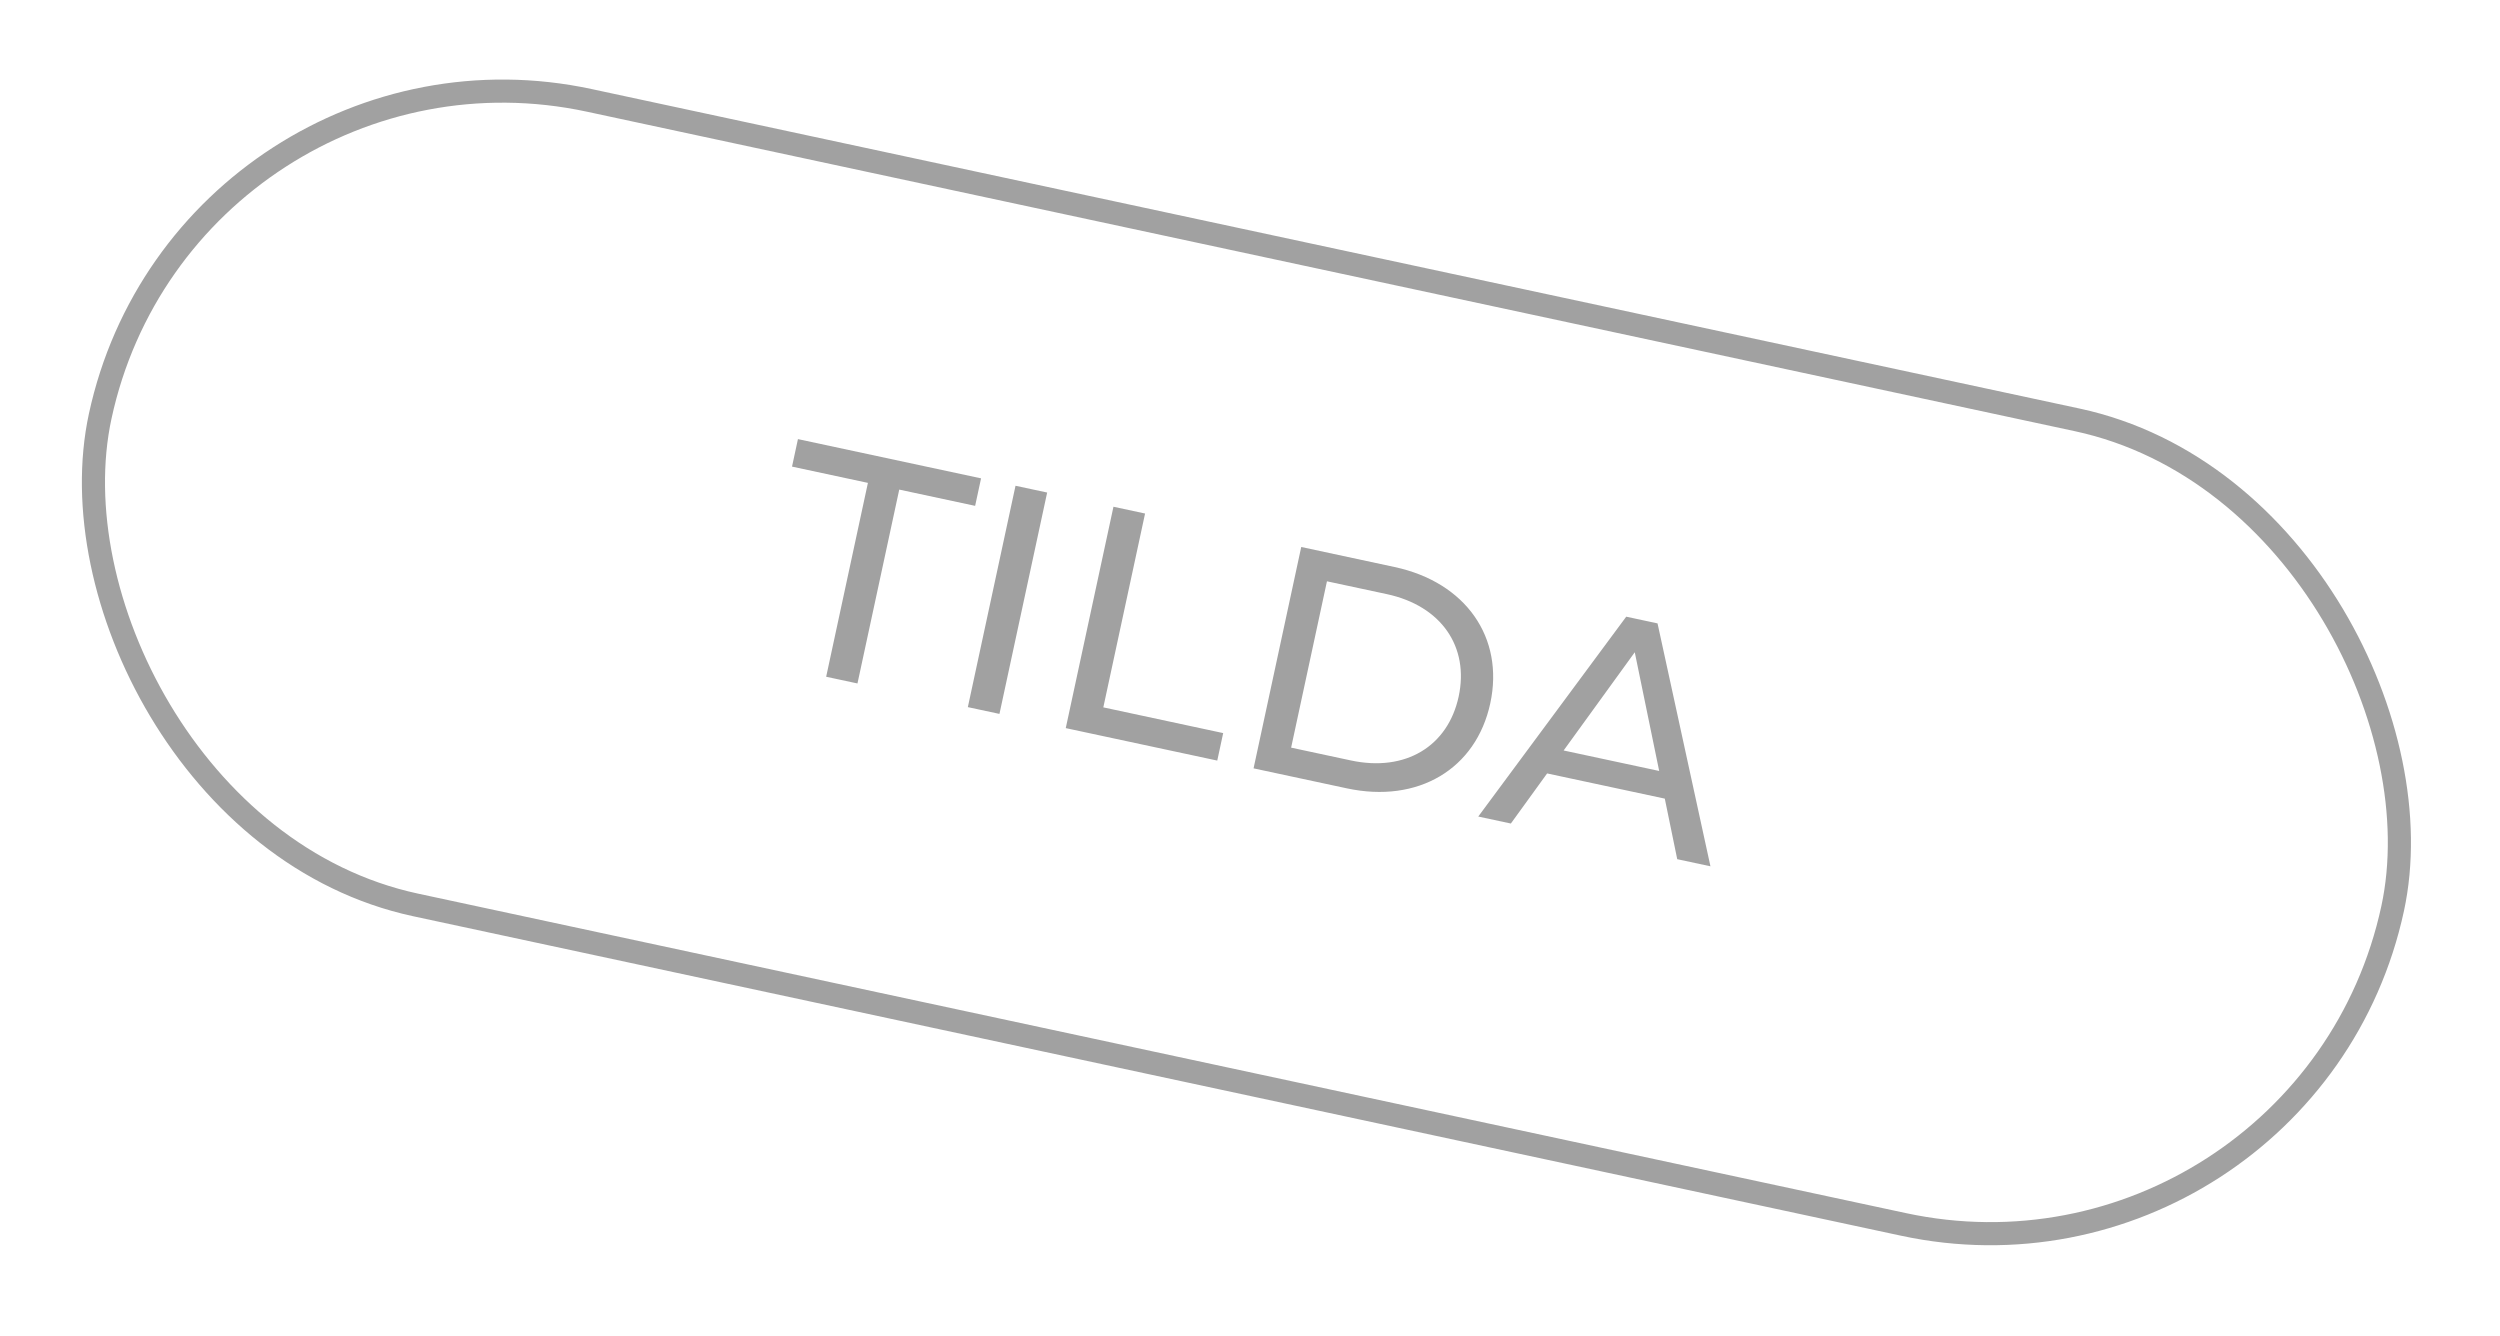
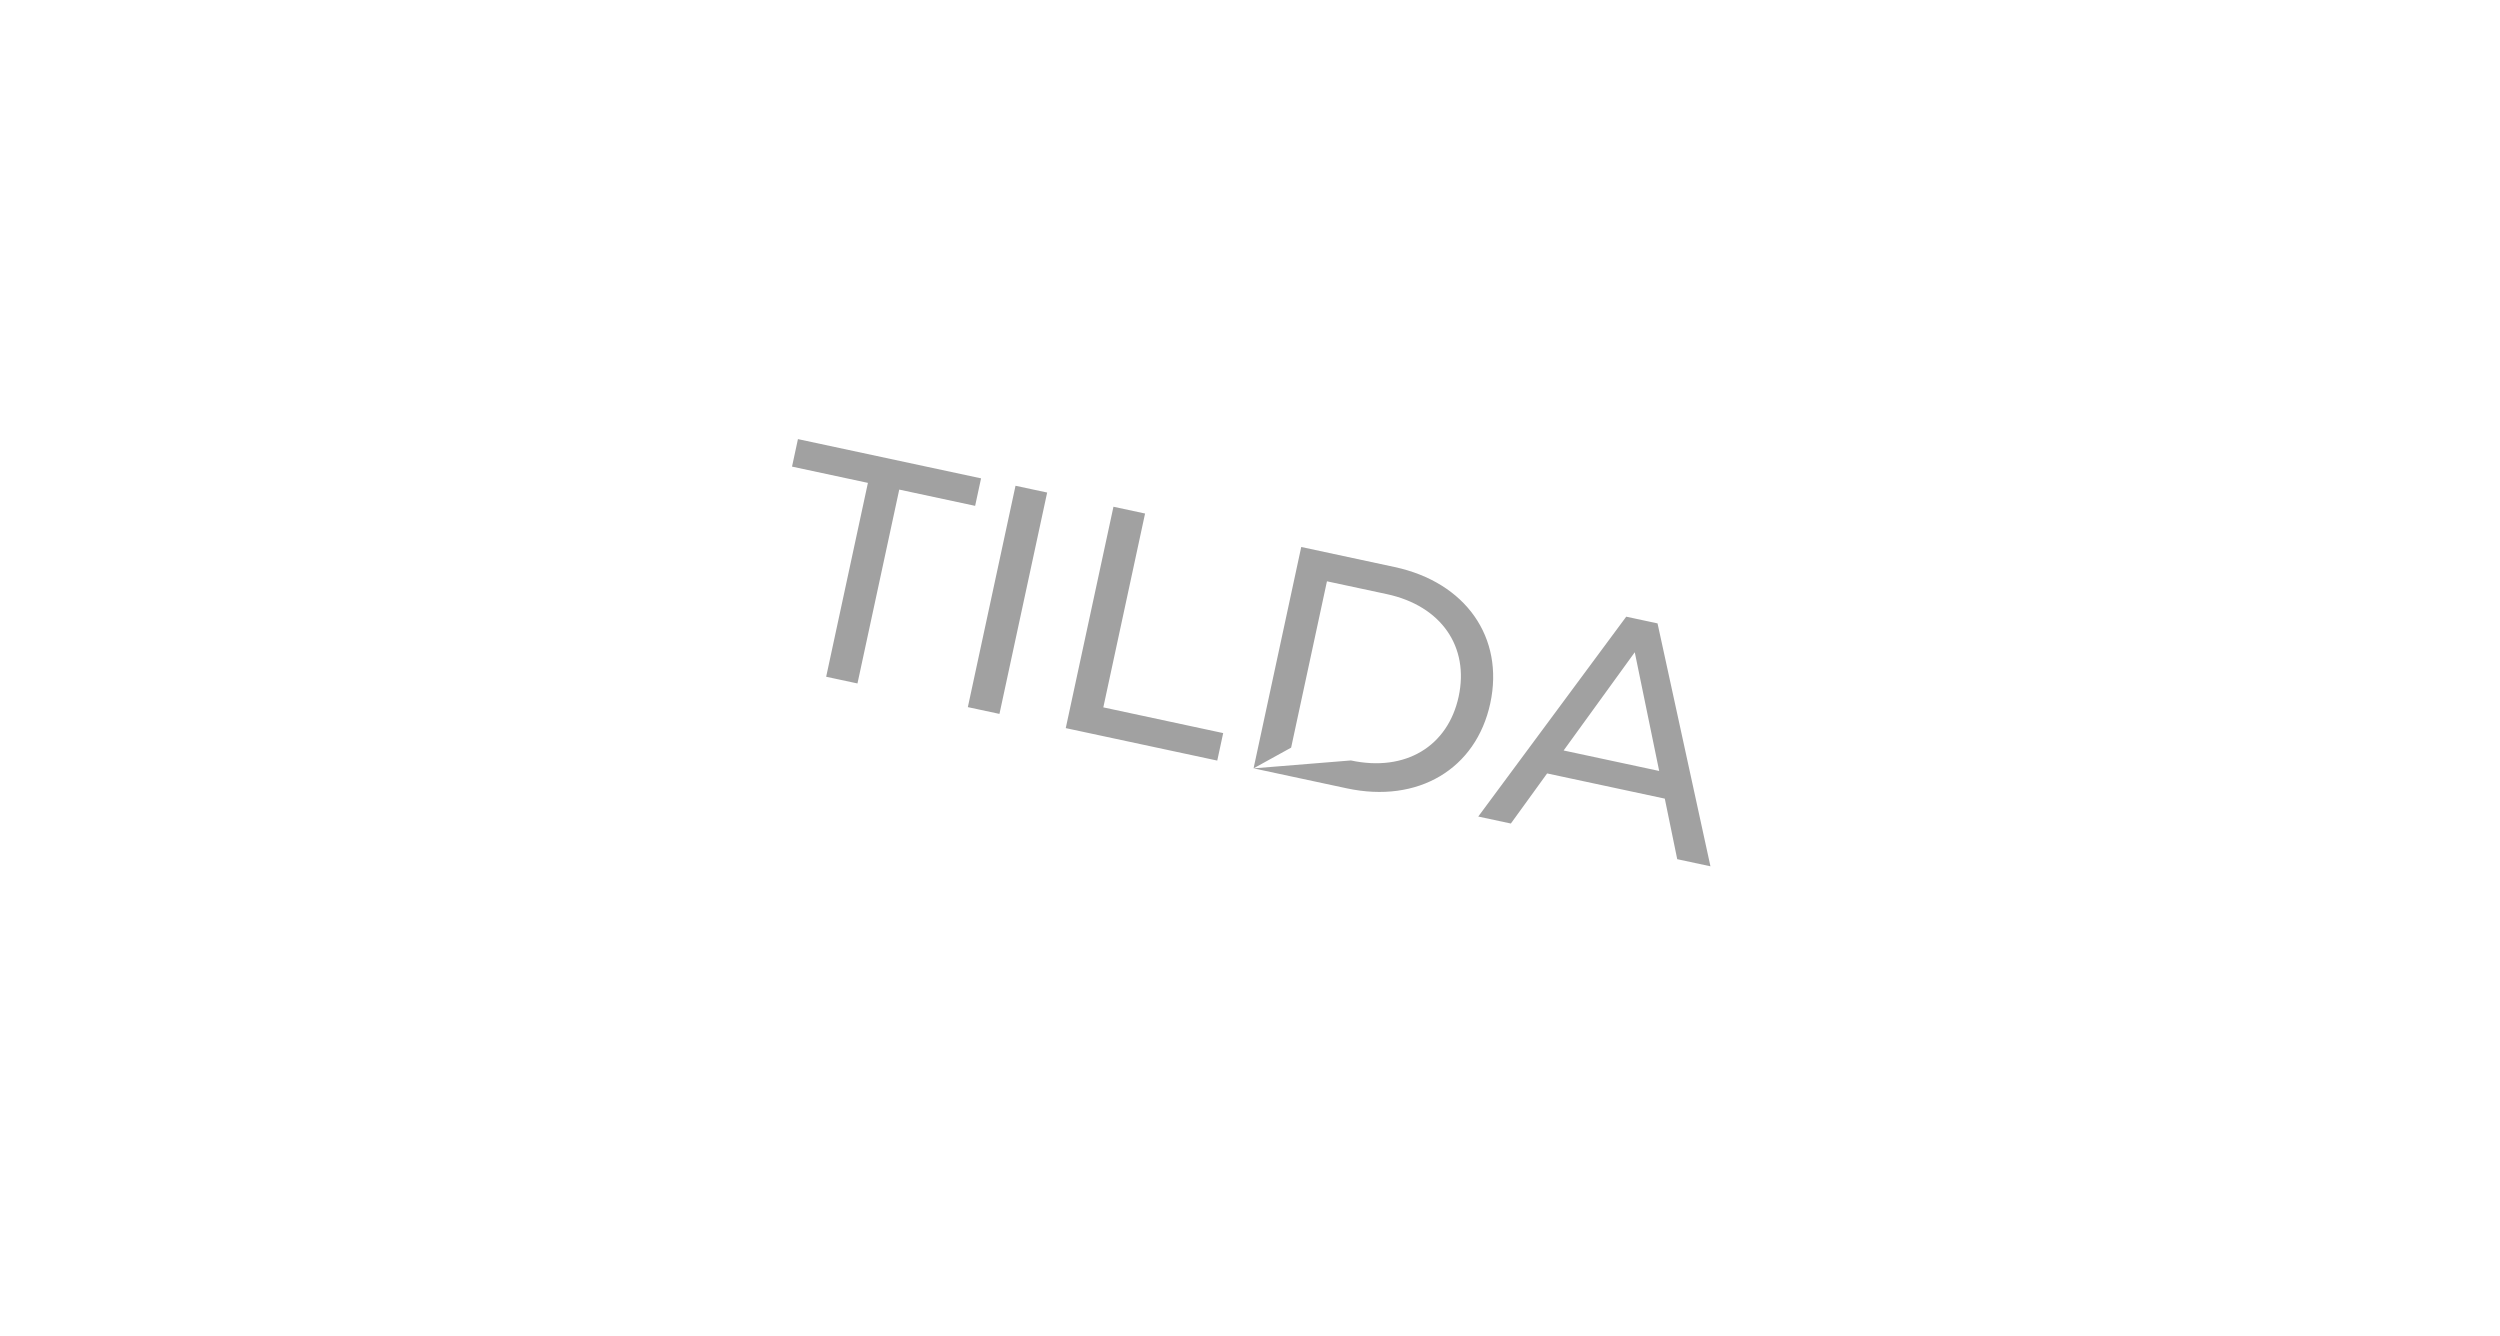
<svg xmlns="http://www.w3.org/2000/svg" width="73" height="39" viewBox="0 0 73 39" fill="none">
-   <rect x="0.259" y="0.401" width="68.446" height="24.022" rx="12.011" transform="matrix(0.978 0.21 -0.211 0.978 5.291 -0.038)" stroke="#A1A1A1" stroke-width="0.675" />
-   <path d="M24.124 19.761L25.343 14.1L23.127 13.625L23.3 12.822L28.647 13.968L28.474 14.771L26.258 14.296L25.038 19.957L24.124 19.761ZM28.261 20.648L29.653 14.184L30.577 14.382L29.184 20.846L28.261 20.648ZM31.12 21.261L32.513 14.797L33.436 14.995L32.217 20.655L35.717 21.406L35.544 22.209L31.12 21.261ZM36.604 22.436L37.996 15.972L40.721 16.557C42.799 17.002 43.93 18.616 43.516 20.537C43.102 22.458 41.407 23.466 39.329 23.02L36.604 22.436ZM37.701 21.831L39.446 22.205C41.044 22.548 42.28 21.789 42.593 20.339C42.905 18.889 42.09 17.691 40.493 17.348L38.747 16.974L37.701 21.831ZM48.975 25.088L48.612 23.32L45.176 22.584L44.117 24.047L43.165 23.843L47.486 18.007L48.4 18.203L49.945 25.296L48.975 25.088ZM45.658 21.914L48.448 22.512L47.735 19.046L45.658 21.914Z" fill="#A1A1A1" />
+   <path d="M24.124 19.761L25.343 14.1L23.127 13.625L23.3 12.822L28.647 13.968L28.474 14.771L26.258 14.296L25.038 19.957L24.124 19.761ZM28.261 20.648L29.653 14.184L30.577 14.382L29.184 20.846L28.261 20.648ZM31.12 21.261L32.513 14.797L33.436 14.995L32.217 20.655L35.717 21.406L35.544 22.209L31.12 21.261ZM36.604 22.436L37.996 15.972L40.721 16.557C42.799 17.002 43.93 18.616 43.516 20.537C43.102 22.458 41.407 23.466 39.329 23.02L36.604 22.436ZL39.446 22.205C41.044 22.548 42.28 21.789 42.593 20.339C42.905 18.889 42.09 17.691 40.493 17.348L38.747 16.974L37.701 21.831ZM48.975 25.088L48.612 23.32L45.176 22.584L44.117 24.047L43.165 23.843L47.486 18.007L48.4 18.203L49.945 25.296L48.975 25.088ZM45.658 21.914L48.448 22.512L47.735 19.046L45.658 21.914Z" fill="#A1A1A1" />
</svg>